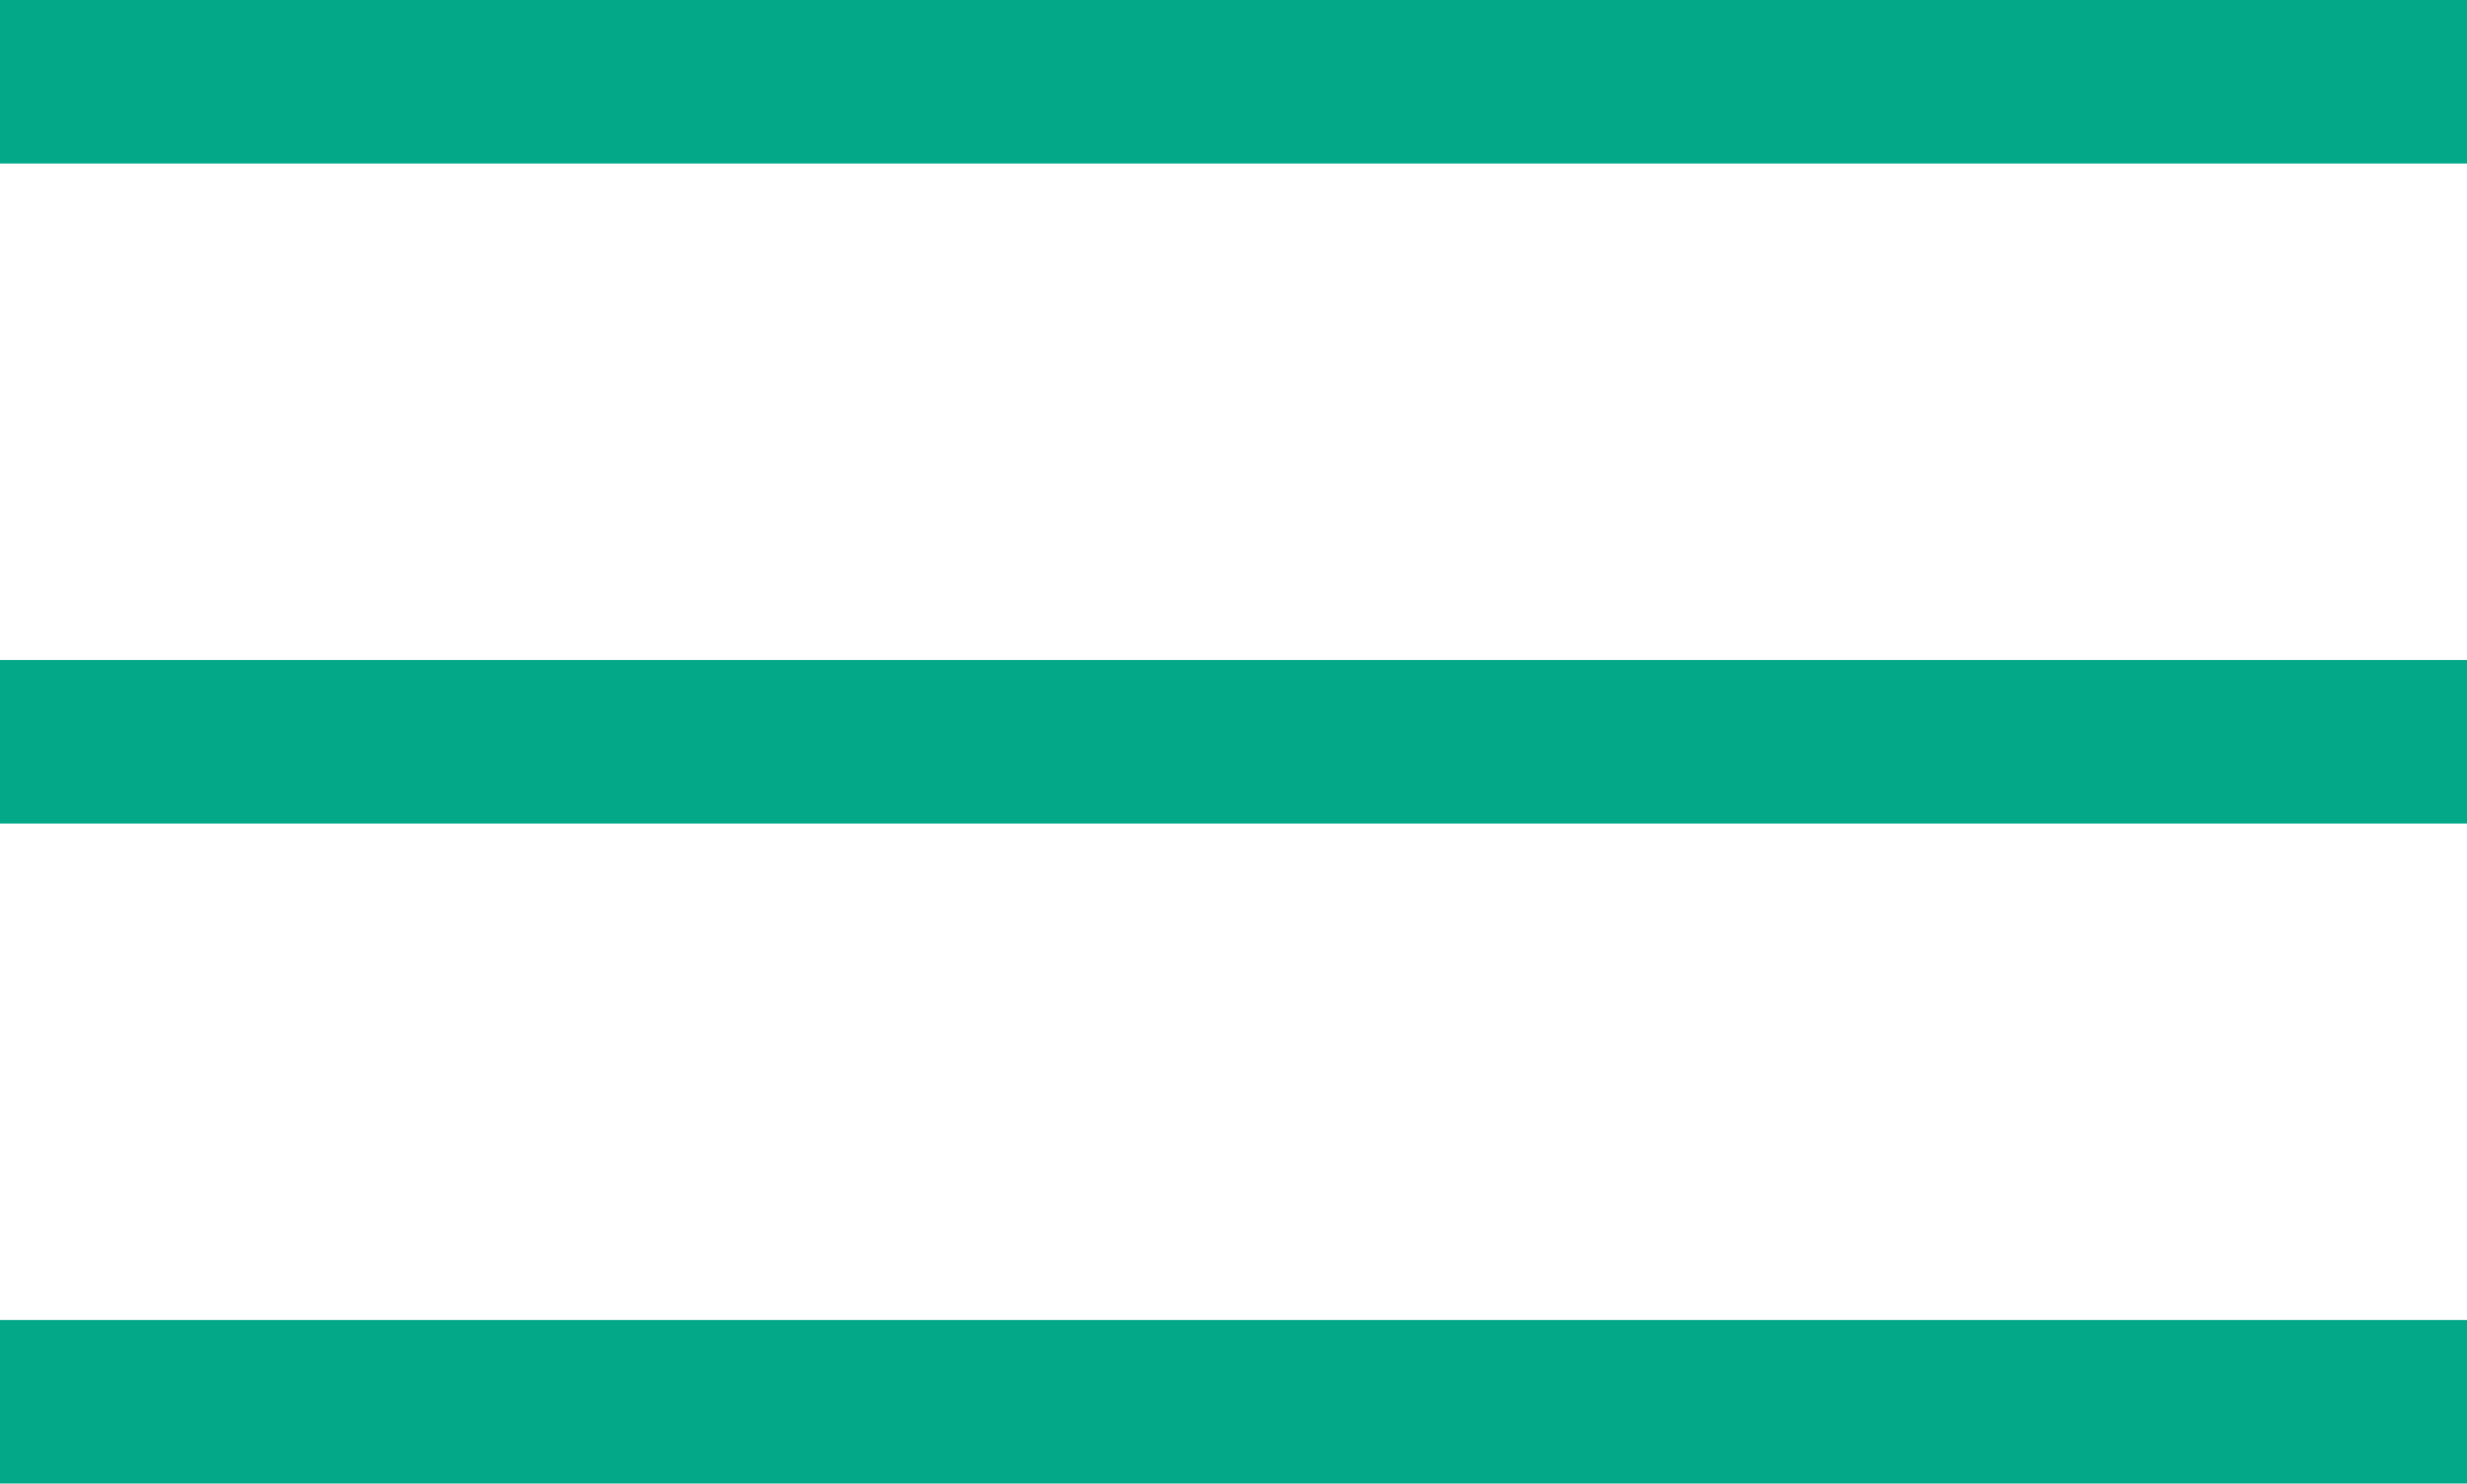
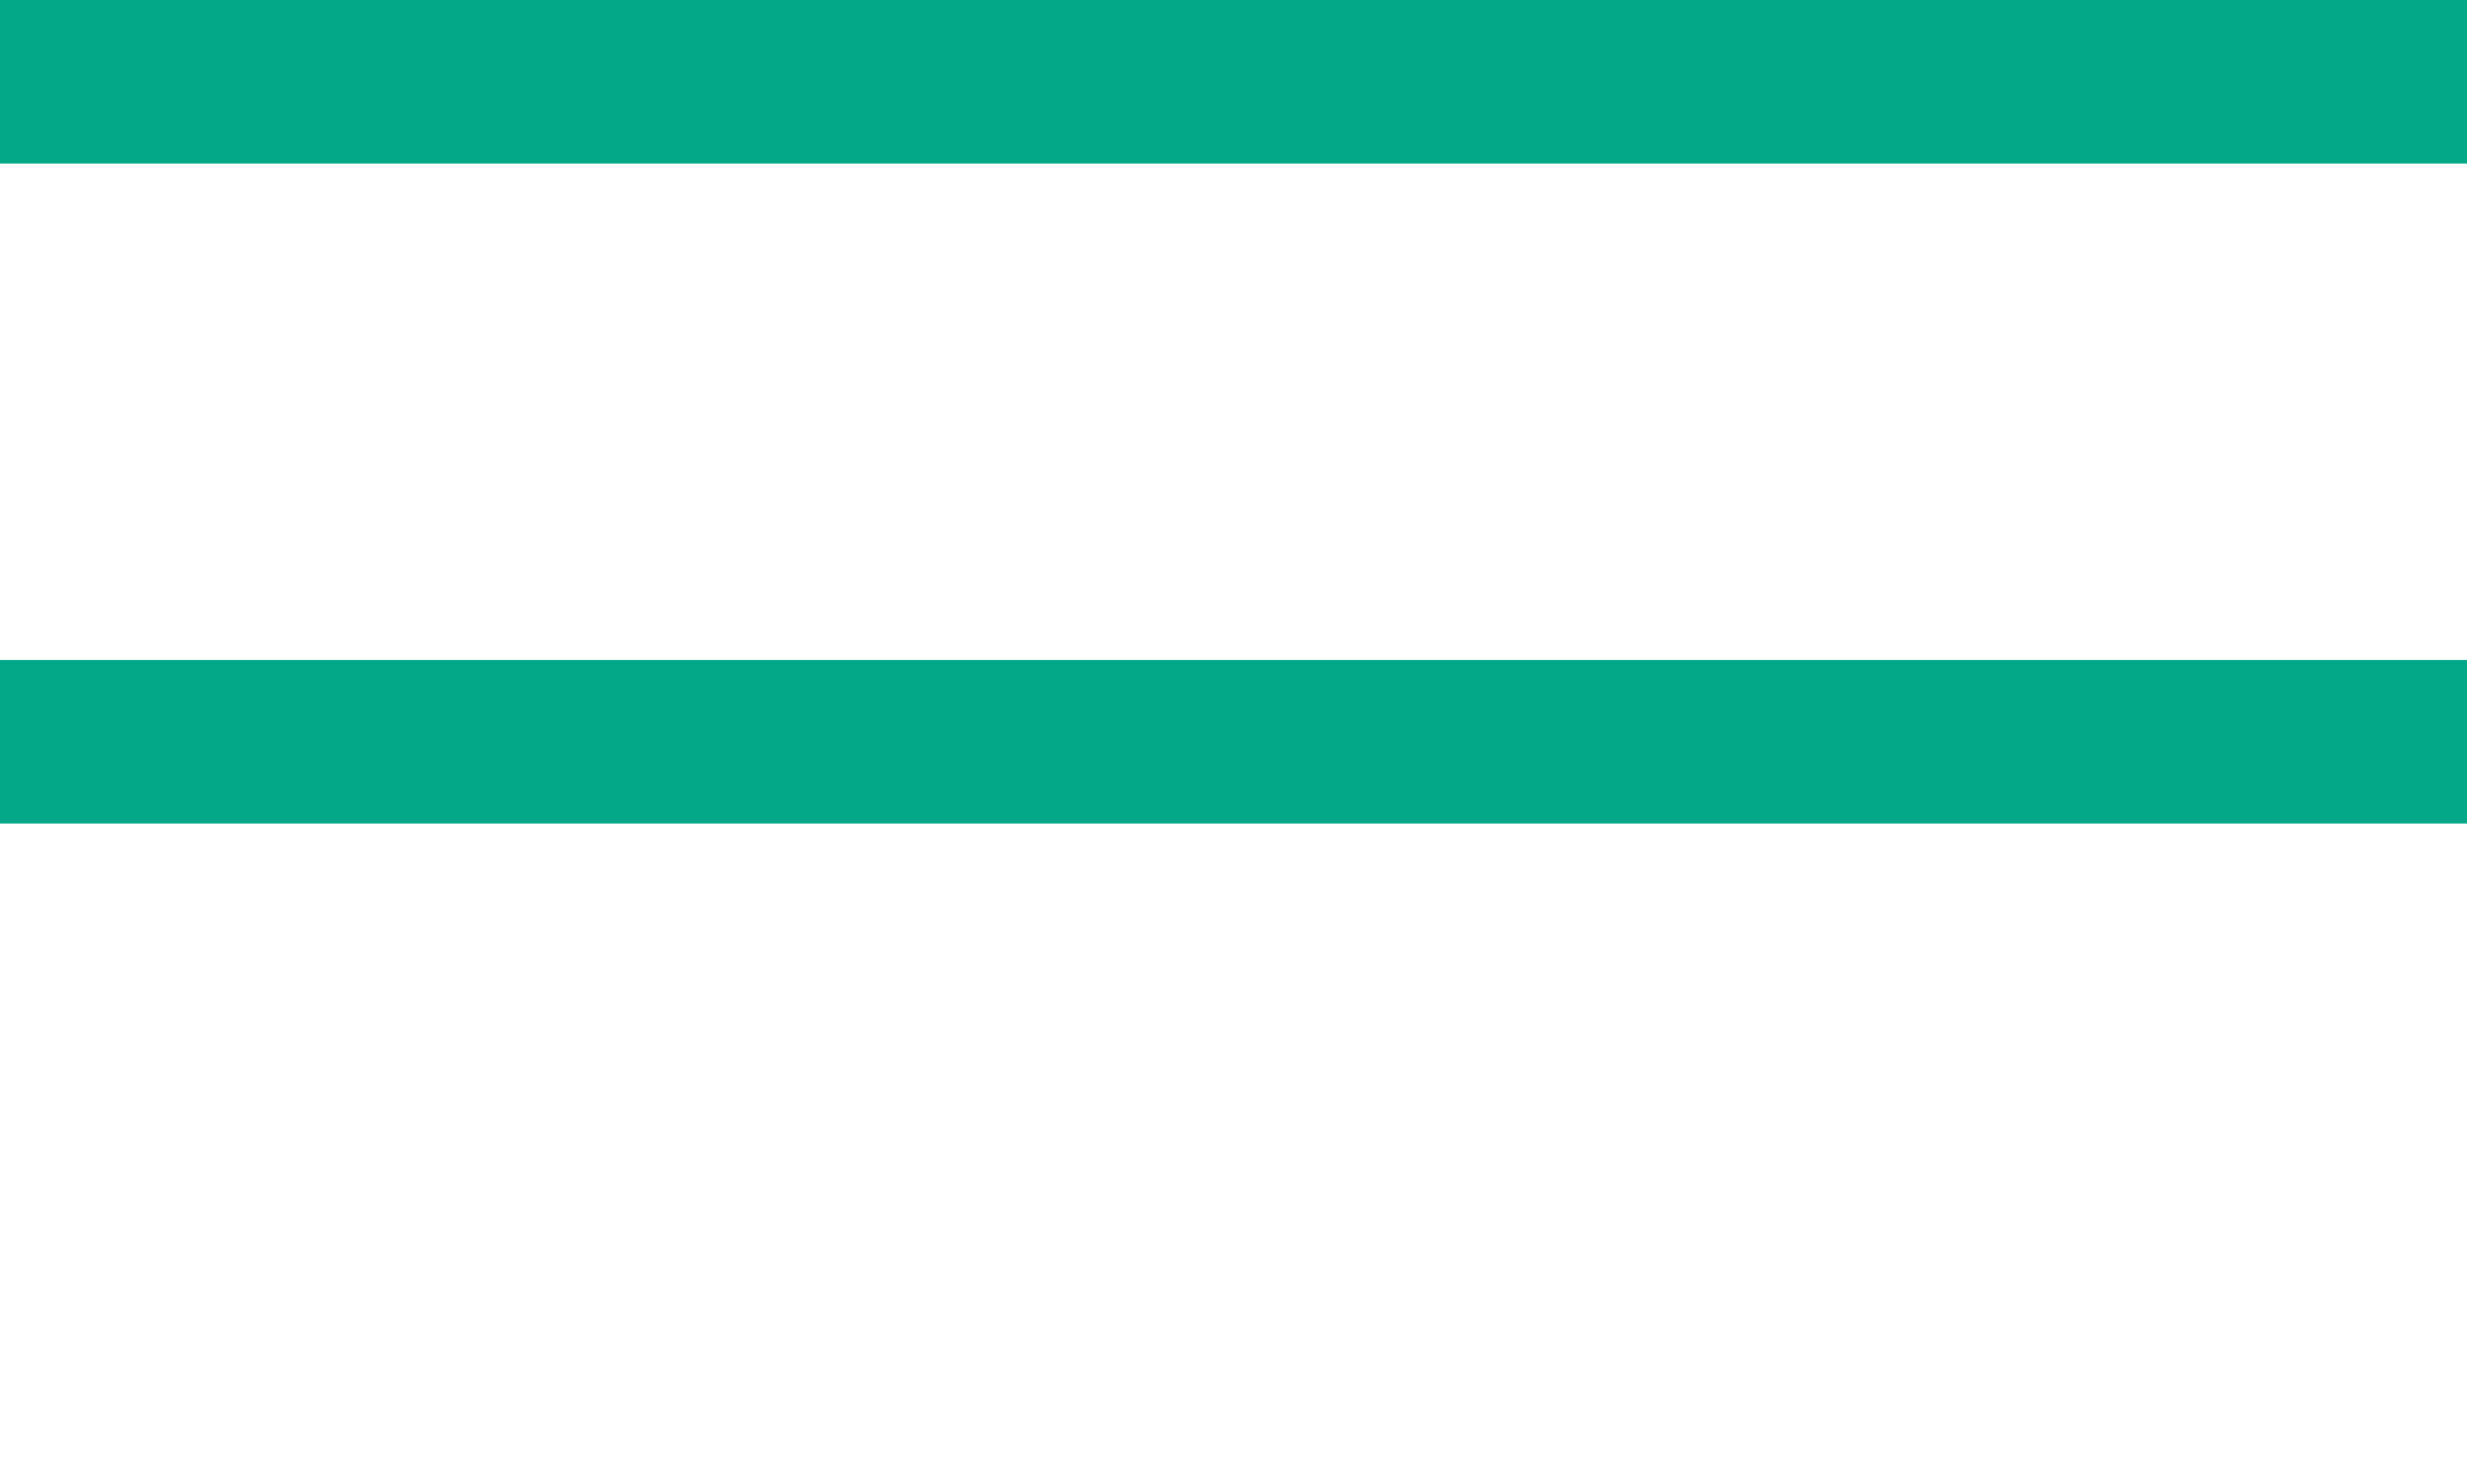
<svg xmlns="http://www.w3.org/2000/svg" xmlns:xlink="http://www.w3.org/1999/xlink" id="_レイヤー_2" data-name="レイヤー 2" width="45.26" height="27.22" viewBox="0 0 45.26 27.22">
  <defs>
    <style>
      .cls-1 {
        fill: url(#_名称未設定グラデーション_109);
      }

      .cls-1, .cls-2, .cls-3 {
        stroke: #02a888;
        stroke-miterlimit: 10;
        stroke-width: 3px;
      }

      .cls-2 {
        fill: url(#_名称未設定グラデーション_109-2);
      }

      .cls-3 {
        fill: url(#_名称未設定グラデーション_109-3);
      }
    </style>
    <linearGradient id="_名称未設定グラデーション_109" data-name="名称未設定グラデーション 109" x1="11.32" y1="-9.82" x2="33.95" y2="12.82" gradientUnits="userSpaceOnUse">
      <stop offset="0" stop-color="#02a888" />
      <stop offset="1" stop-color="#000934" />
    </linearGradient>
    <linearGradient id="_名称未設定グラデーション_109-2" data-name="名称未設定グラデーション 109" x1="11.32" y1="2.29" x2="33.95" y2="24.92" xlink:href="#_名称未設定グラデーション_109" />
    <linearGradient id="_名称未設定グラデーション_109-3" data-name="名称未設定グラデーション 109" y1="14.4" x2="33.95" y2="37.03" xlink:href="#_名称未設定グラデーション_109" />
  </defs>
  <g id="_レイヤー_1-2" data-name="レイヤー 1">
    <g>
      <line class="cls-1" y1="1.5" x2="45.26" y2="1.5" />
      <line class="cls-2" y1="13.61" x2="45.26" y2="13.61" />
-       <line class="cls-3" y1="25.72" x2="45.26" y2="25.72" />
    </g>
  </g>
</svg>